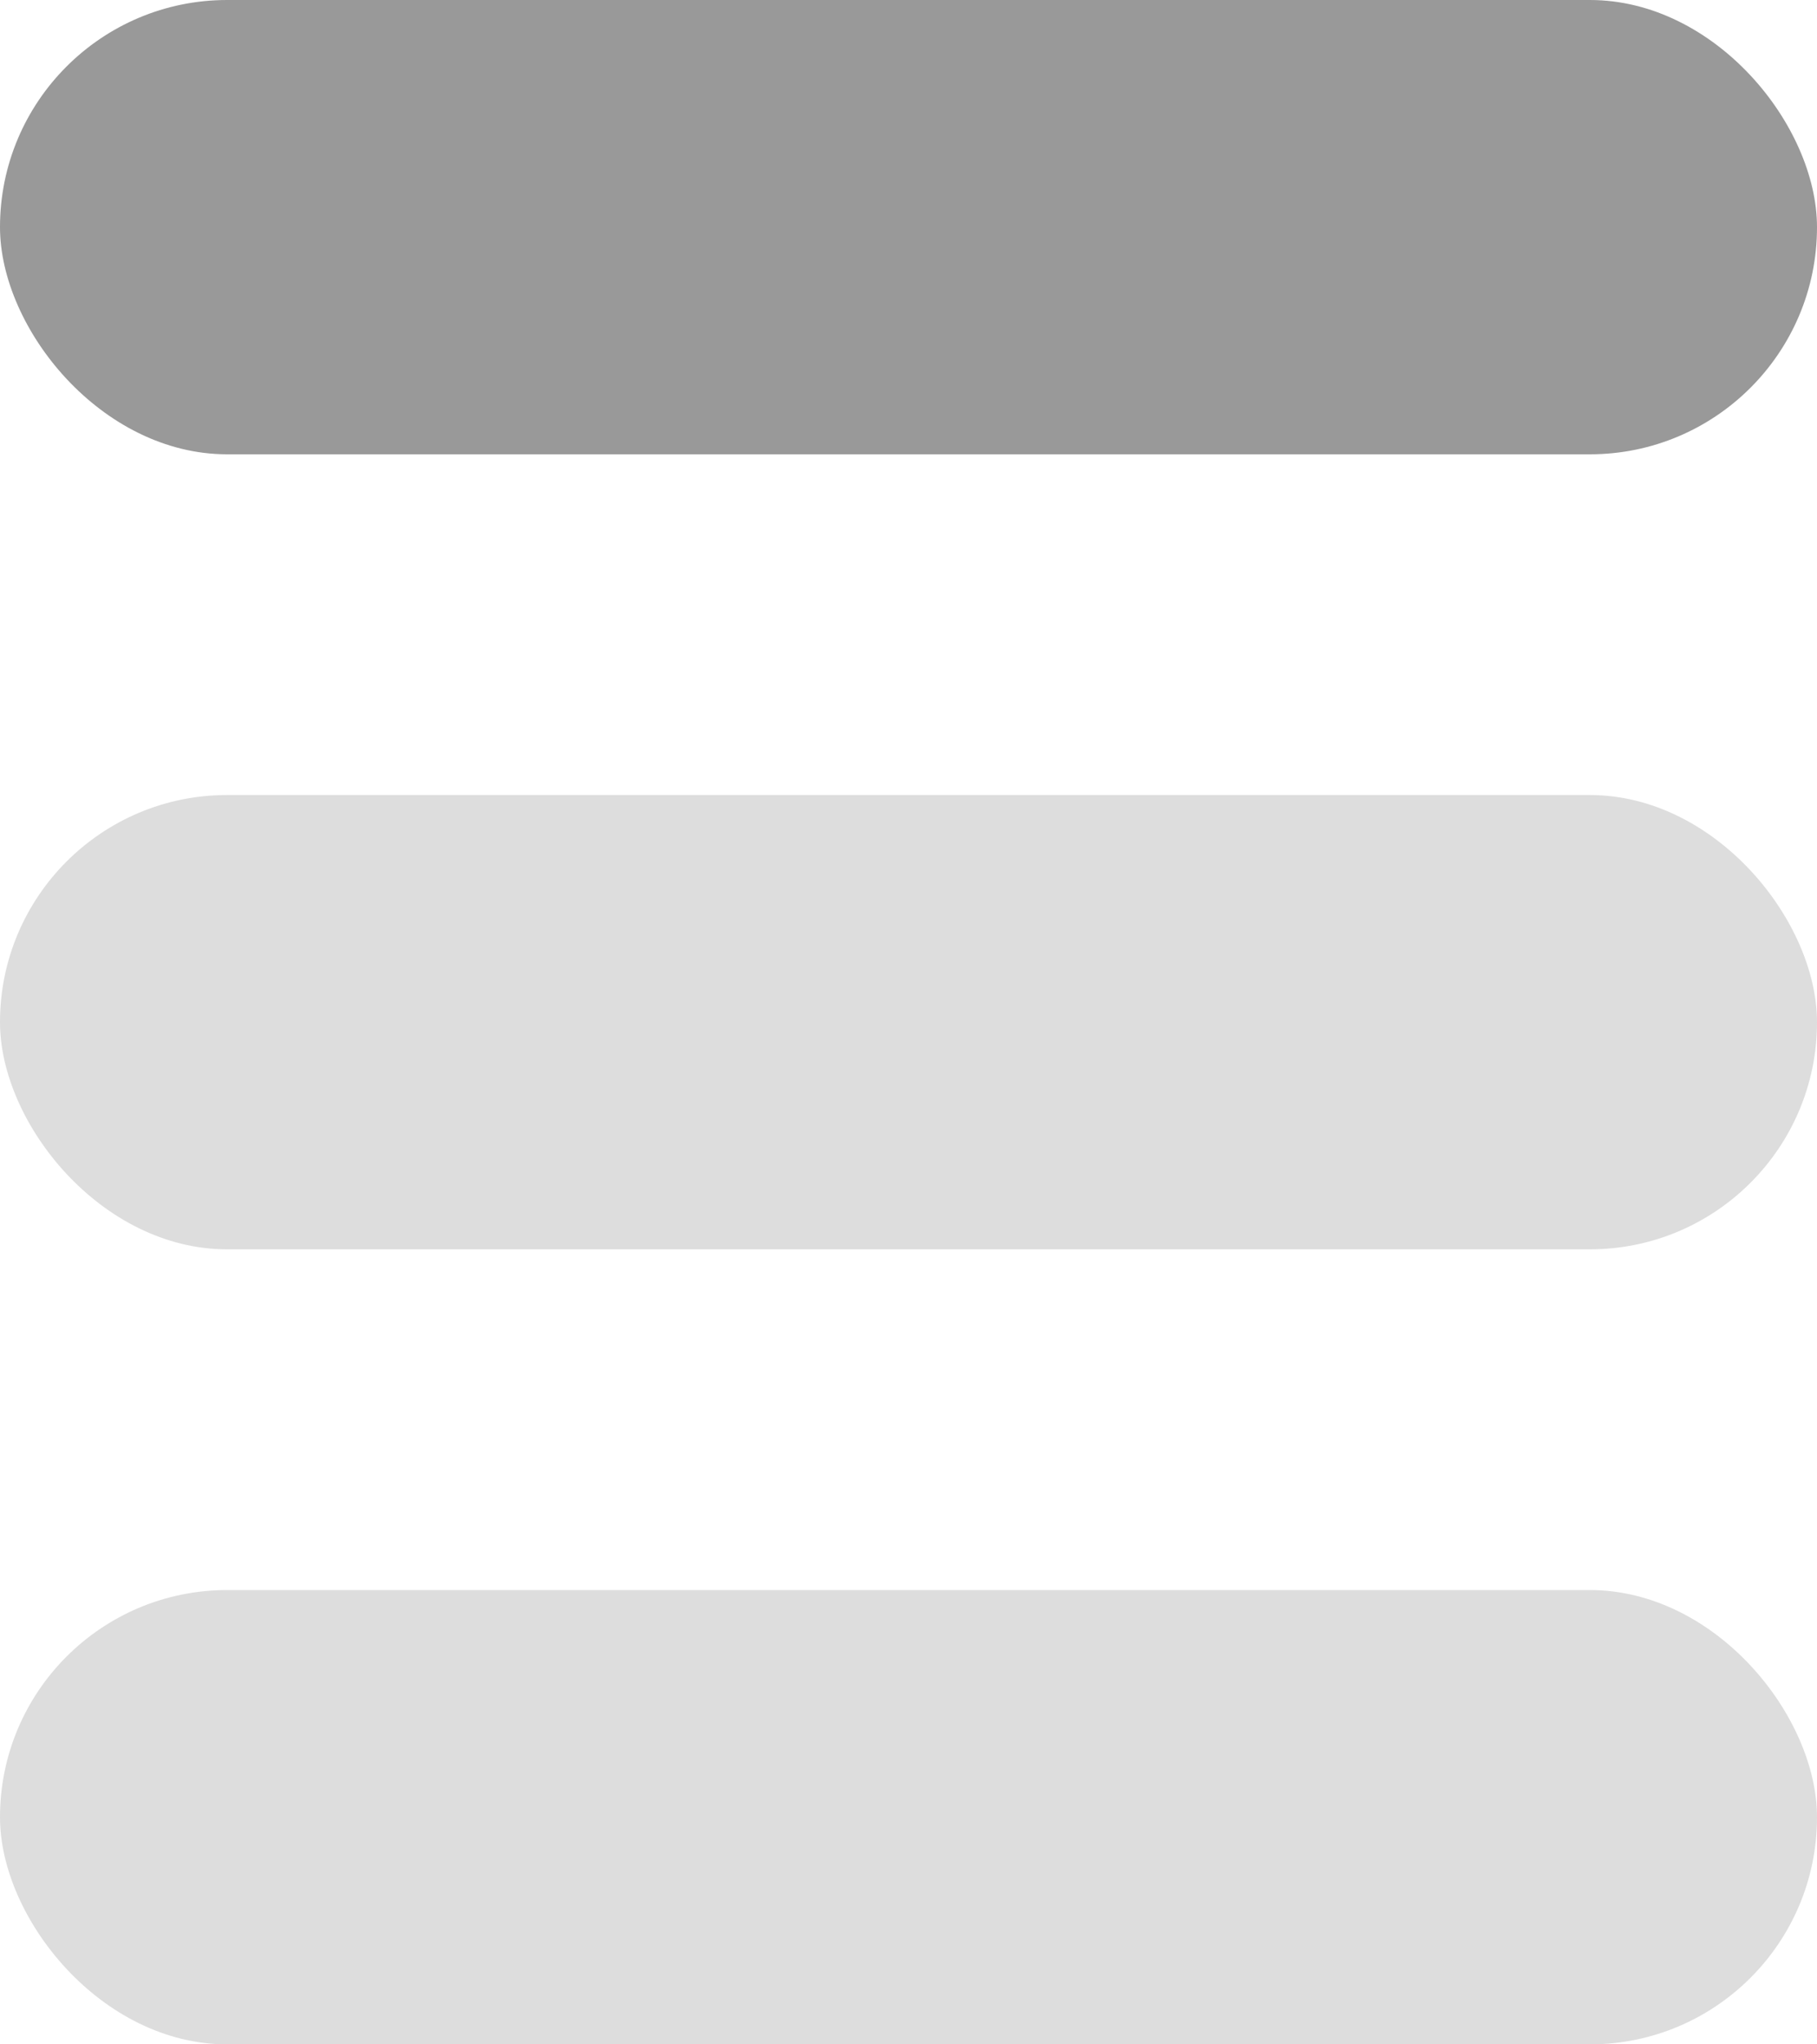
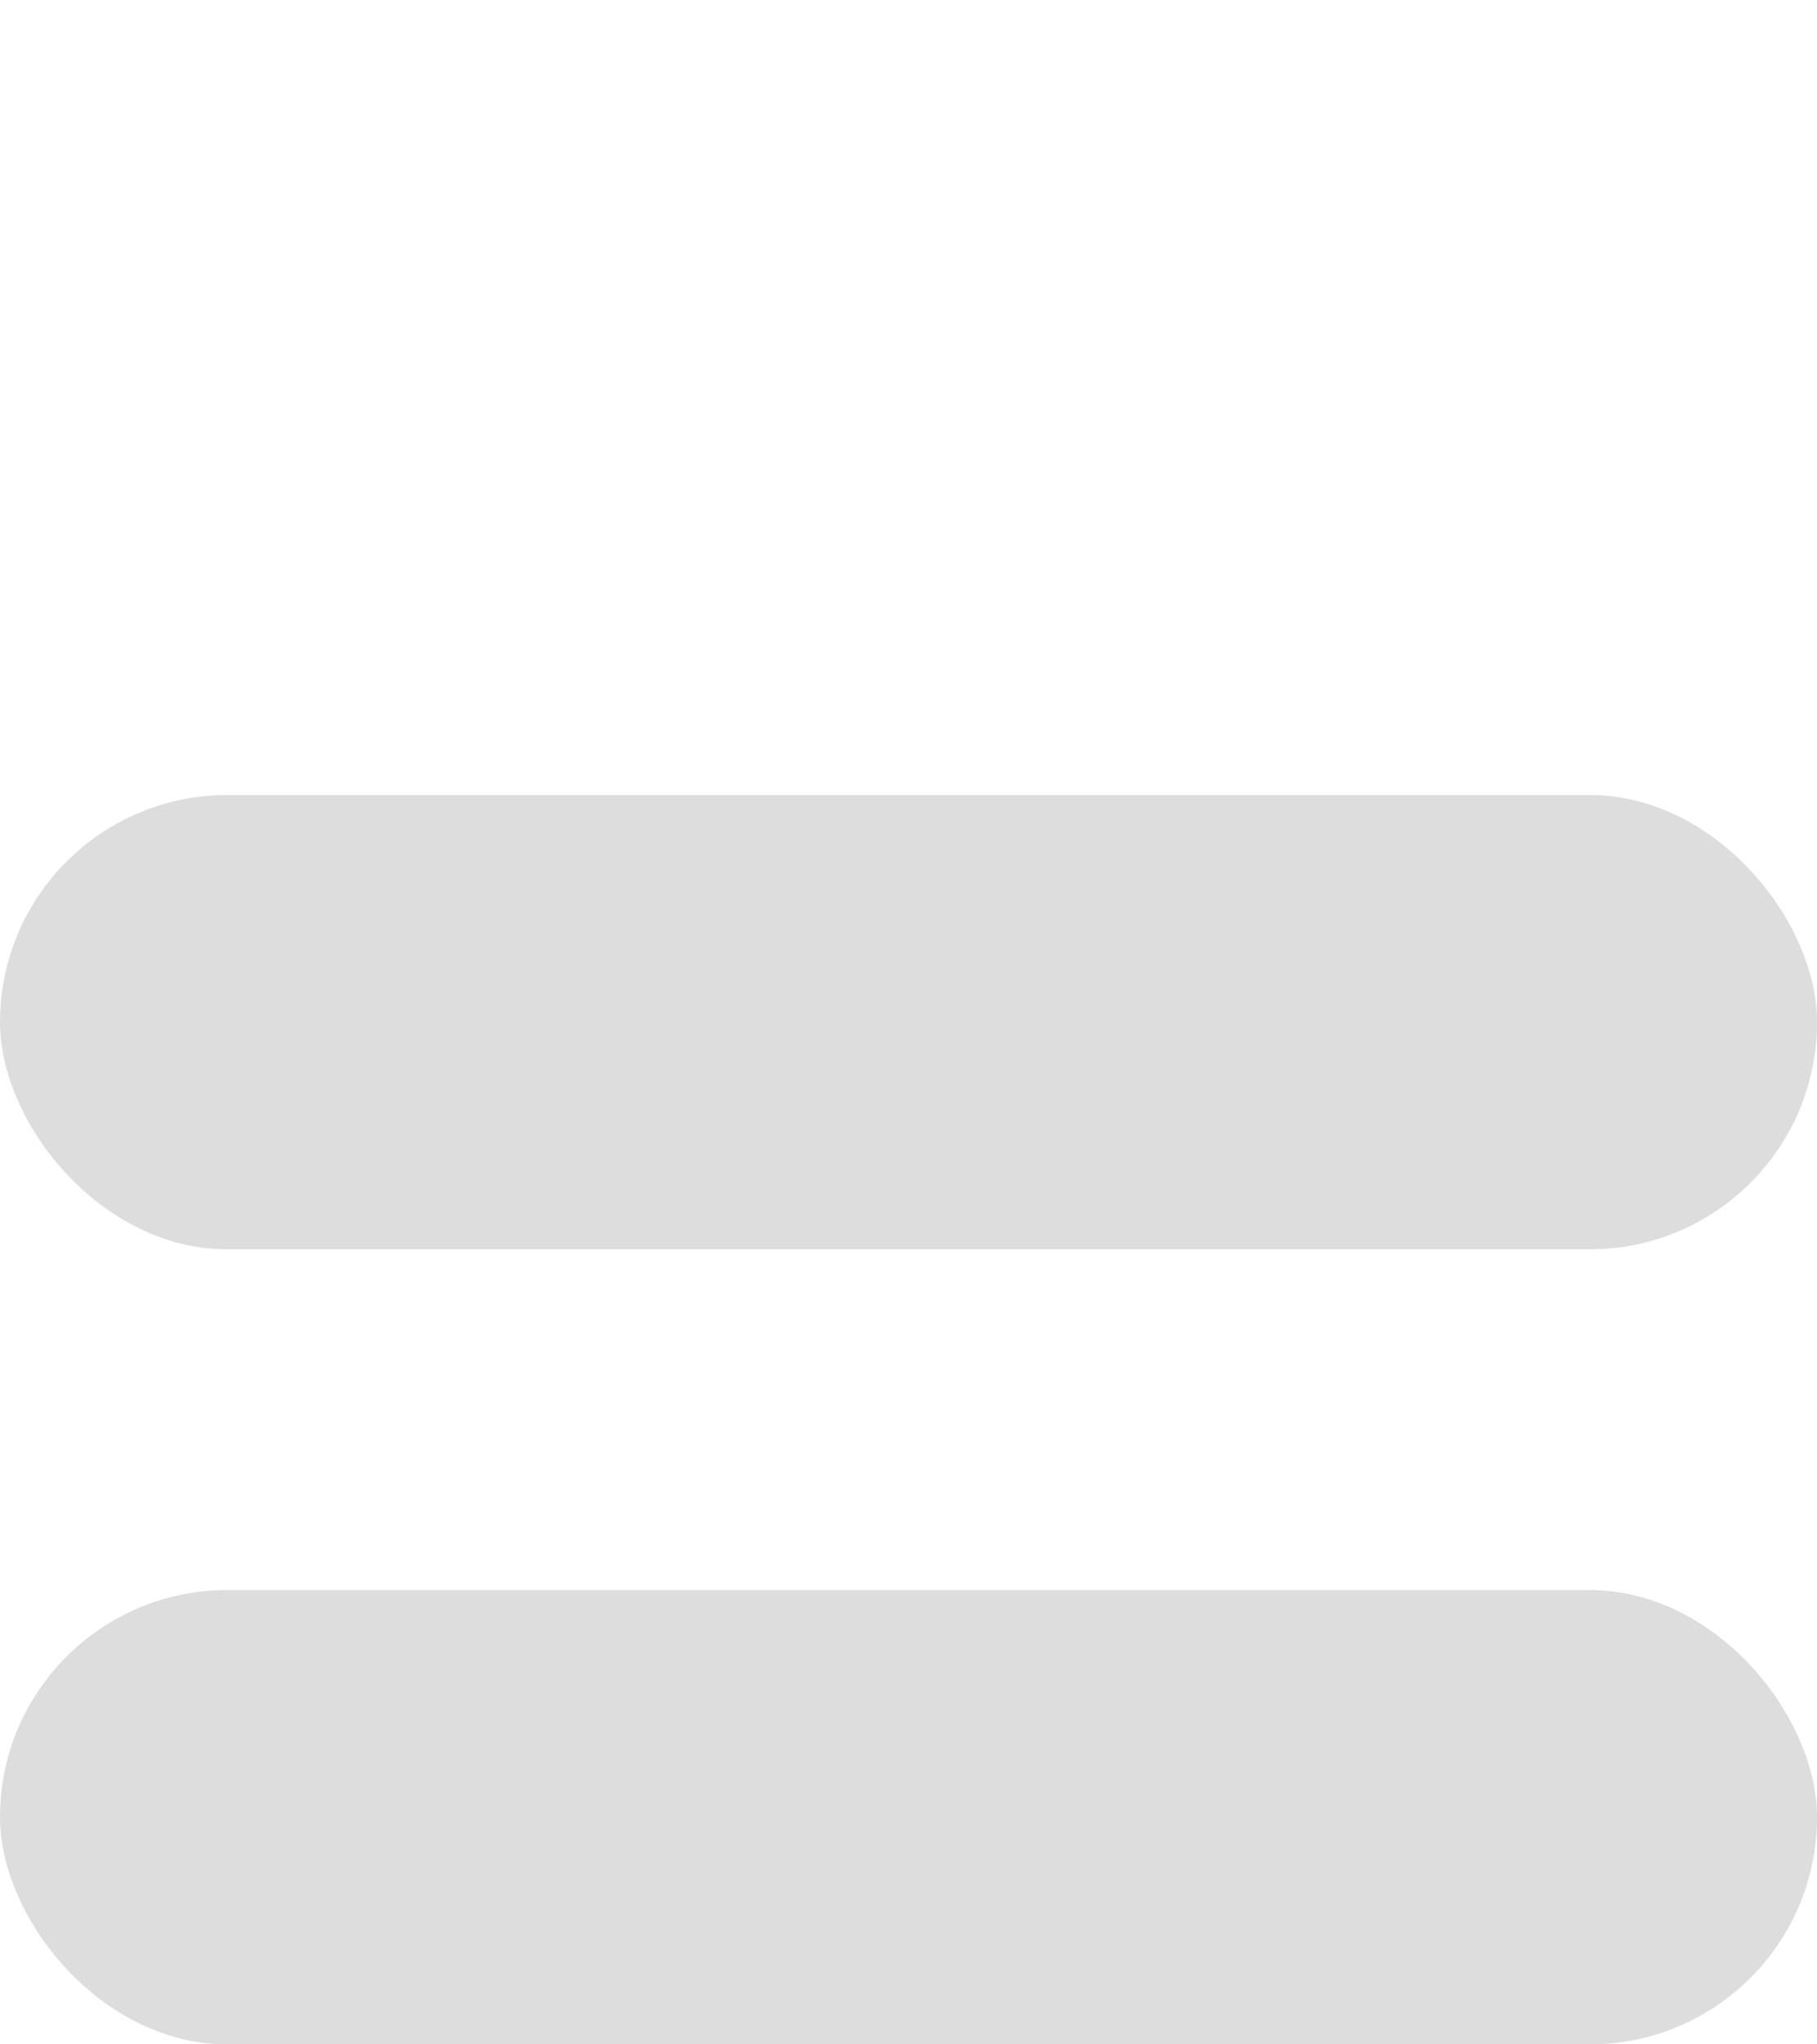
<svg xmlns="http://www.w3.org/2000/svg" width="16px" height="18px" viewBox="0 0 16 18" version="1.1">
  <title>top_normal</title>
  <desc>Created with Sketch.</desc>
  <defs />
  <g id="specification" stroke="none" stroke-width="1" fill="none" fill-rule="evenodd">
    <g id="spec" transform="translate(-84, -600)">
      <g id="top_normal" transform="translate(84, 600)">
-         <rect id="Rectangle-5" fill="#999999" x="0" y="0" width="16" height="4" rx="2" />
        <rect id="Rectangle-5-Copy-2" fill="#DDDDDD" x="0" y="14" width="16" height="4" rx="2" />
        <rect id="Rectangle-5-Copy" fill="#DDDDDD" x="0" y="7" width="16" height="4" rx="2" />
      </g>
    </g>
  </g>
</svg>